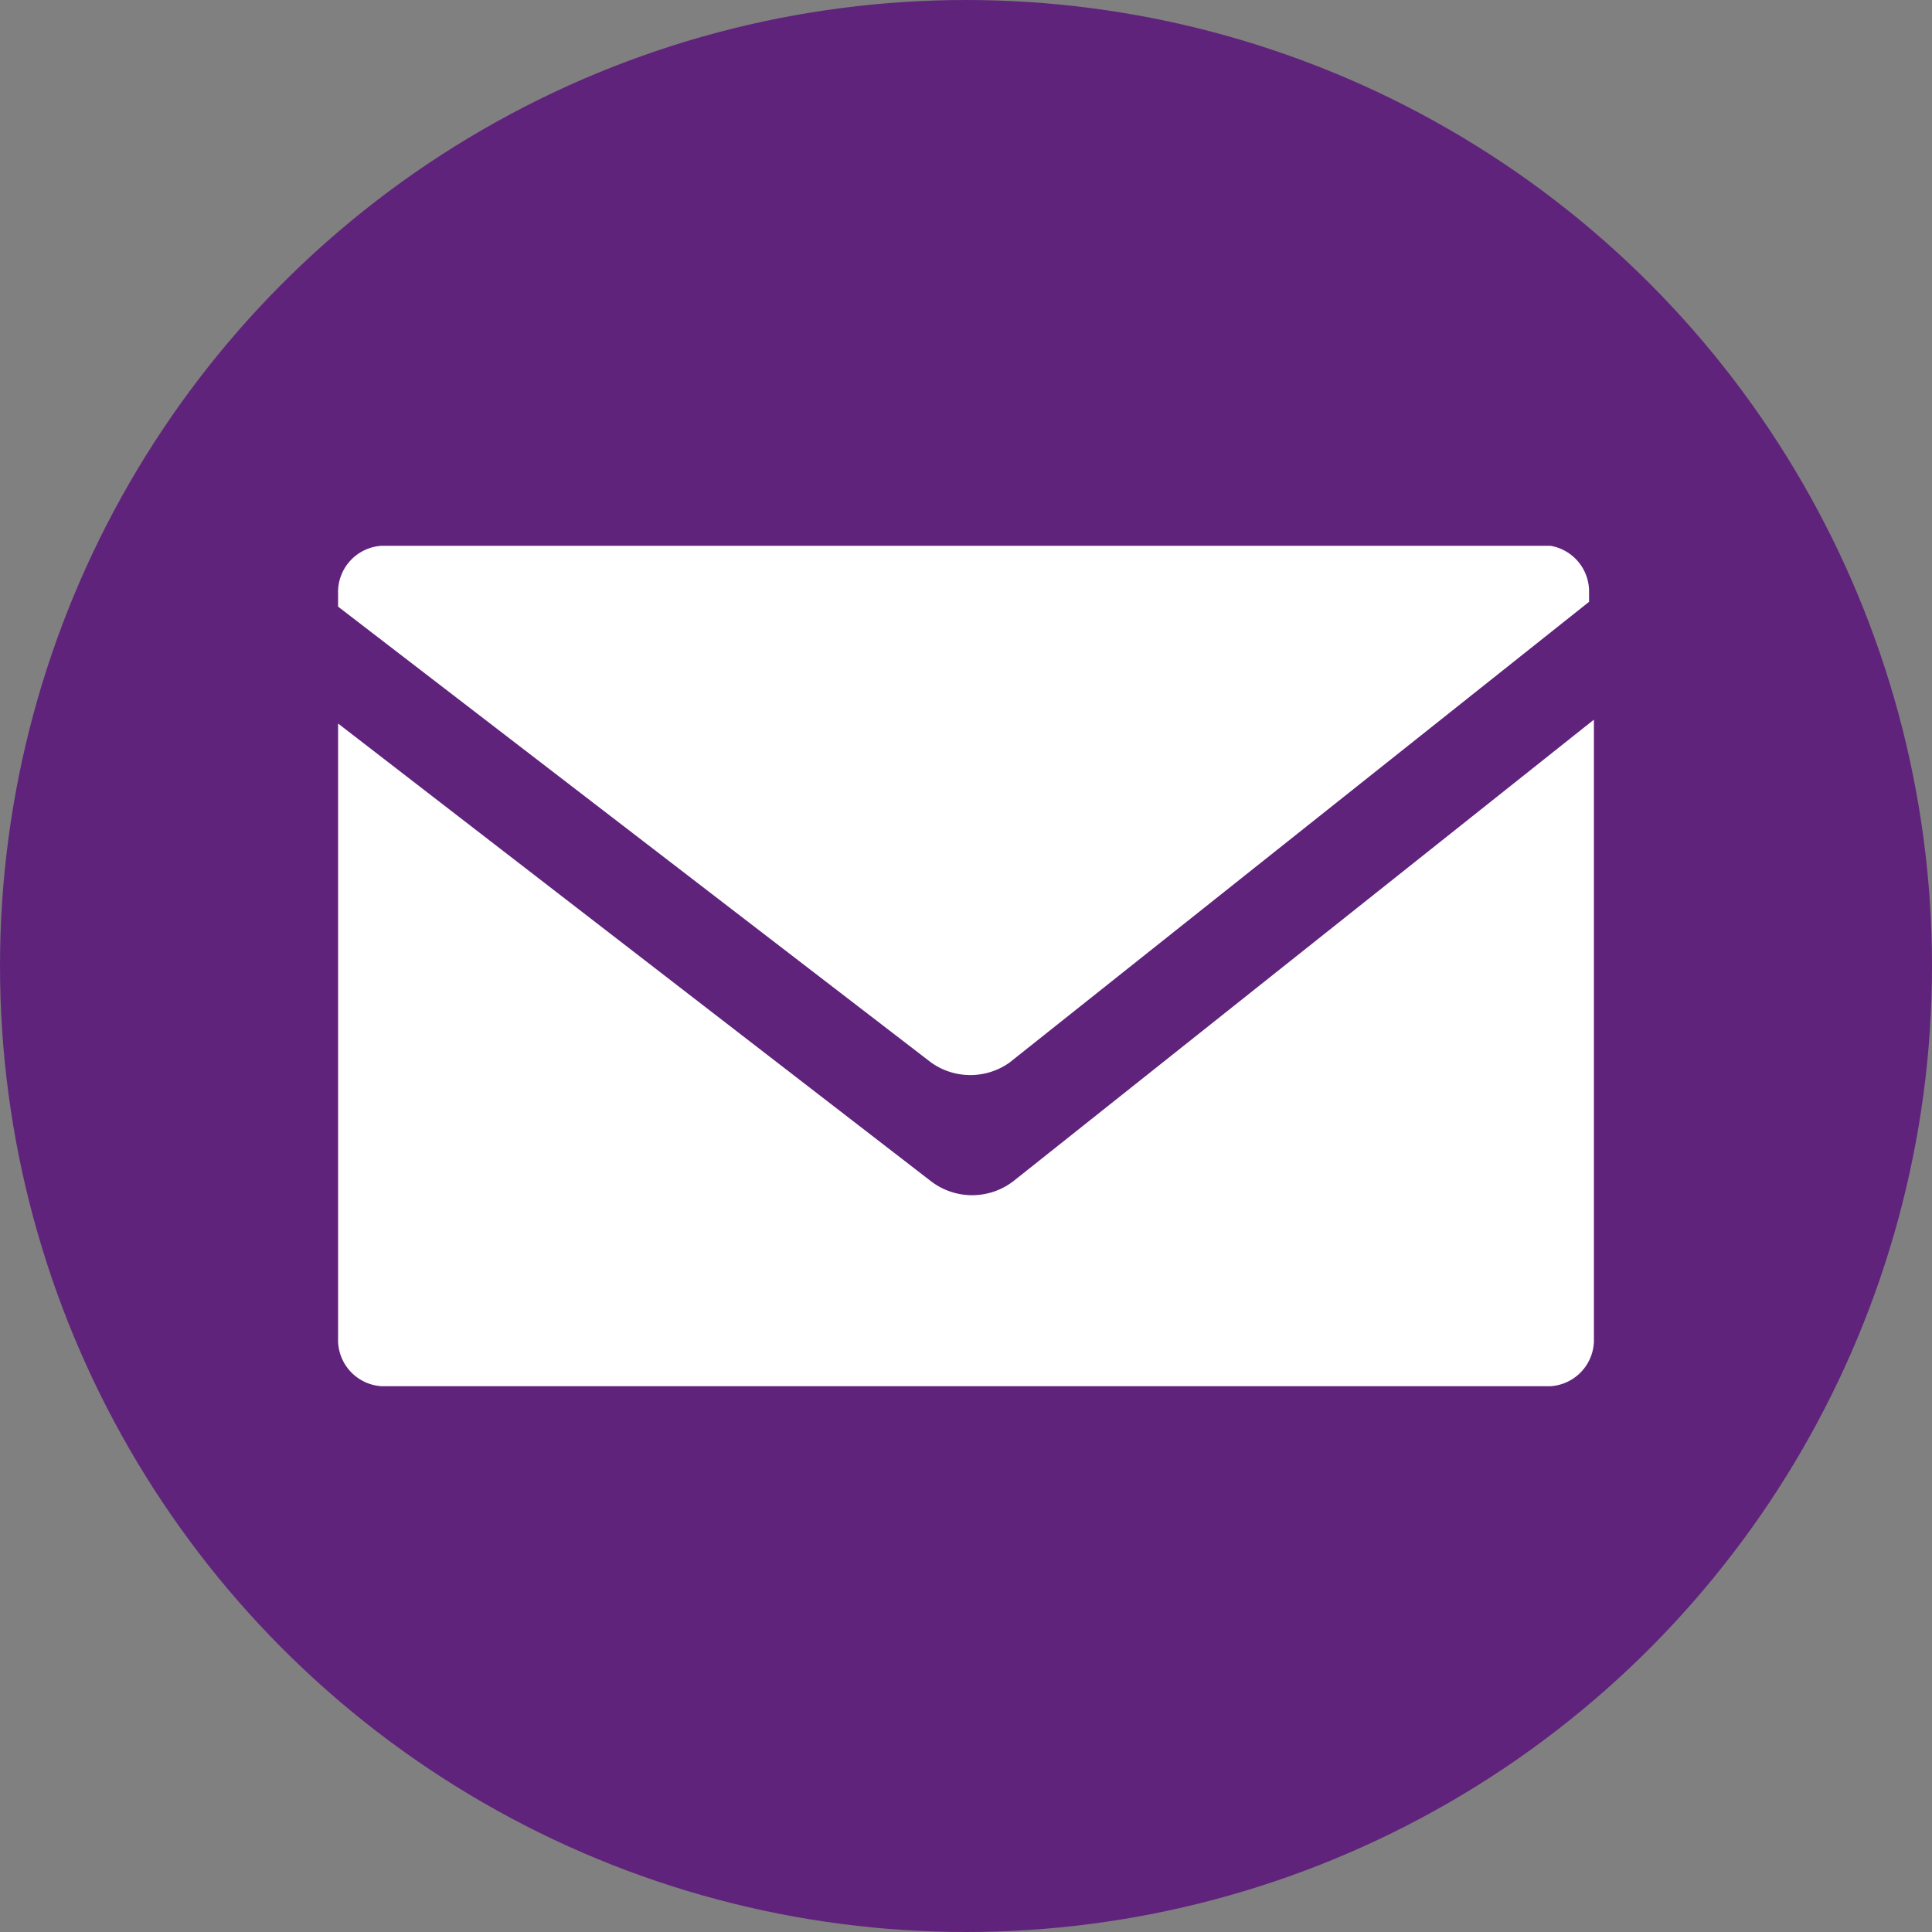
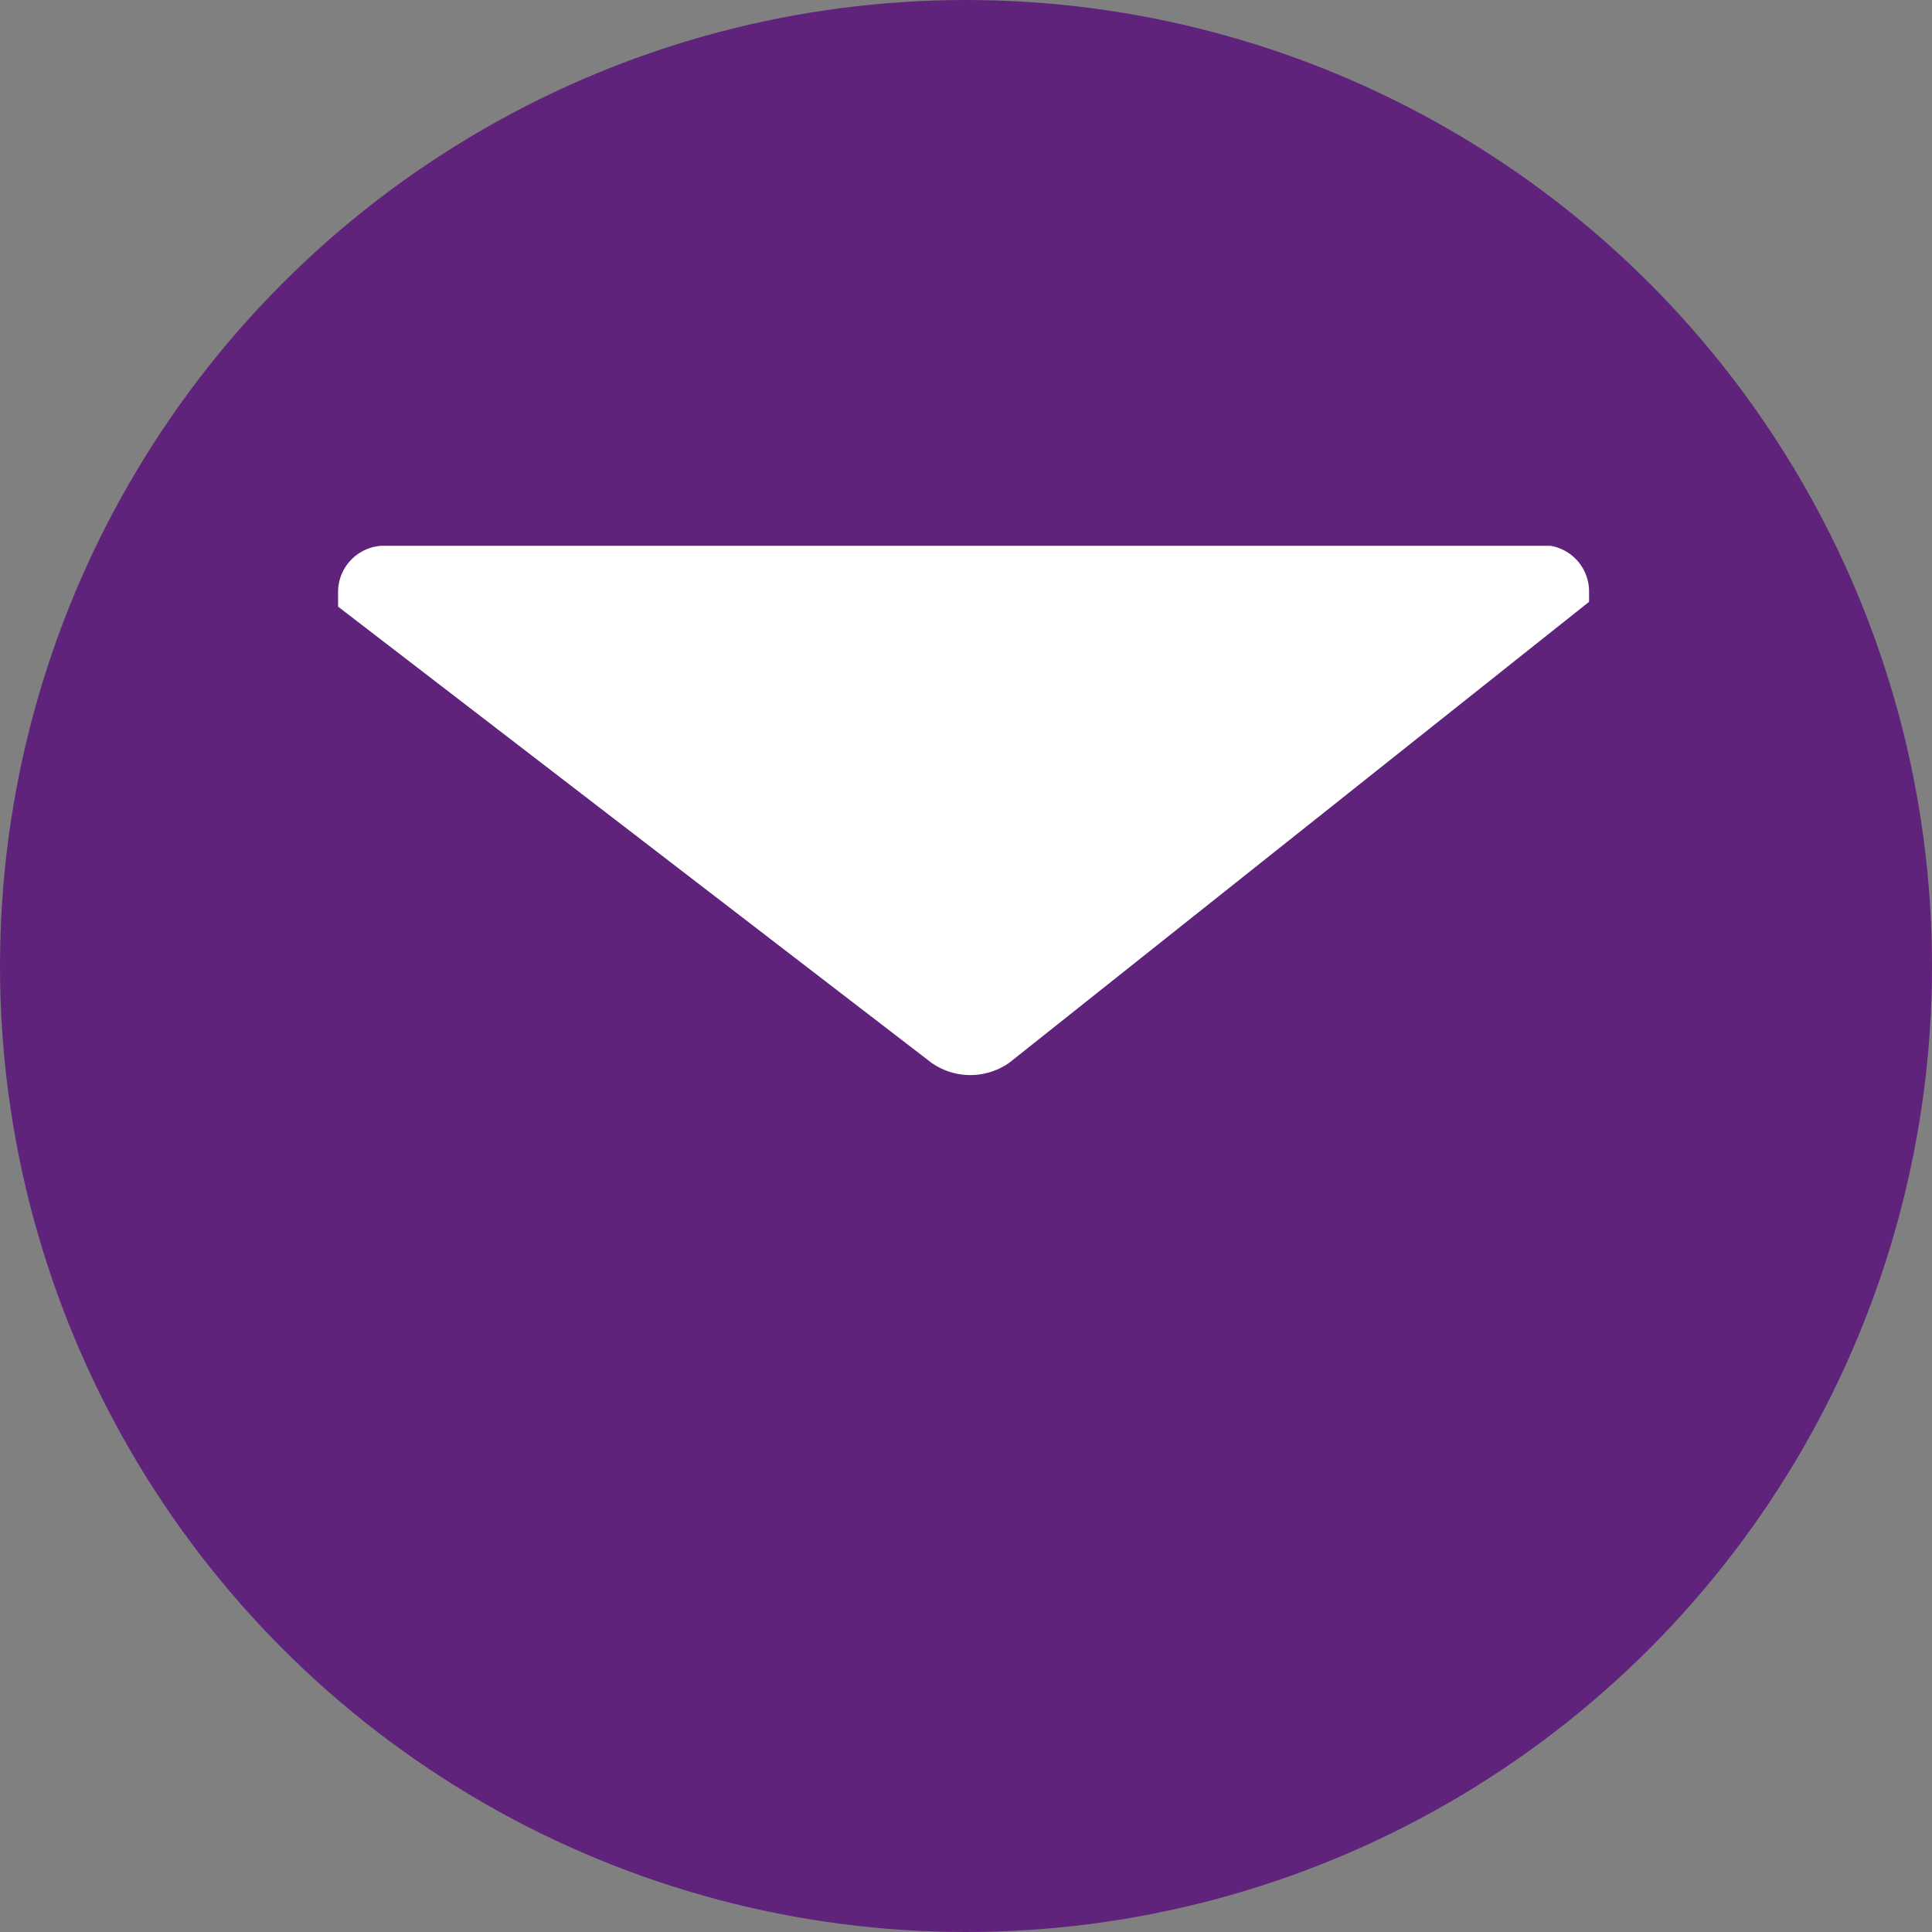
<svg xmlns="http://www.w3.org/2000/svg" id="Layer_1" data-name="Layer 1" viewBox="0 0 20 20">
  <rect x="0" y="0" width="20" height="20" fill="#808080" stroke="none" />
  <defs>
    <style>.cls-1{fill:#60237b;}.cls-2{fill:#fff;}</style>
  </defs>
  <title>icon-email</title>
  <circle class="cls-1" cx="10" cy="10" r="10" />
-   <path class="cls-2" d="M9.64,12.23,3.5,7.49v6.36a.48.48,0,0,0,.45.5h12.1a.48.48,0,0,0,.45-.5V7.45l-6,4.77A.7.7,0,0,1,9.64,12.23Z" transform="translate(0 0)" />
  <path class="cls-2" d="M16.05,5.65H3.95a.48.48,0,0,0-.45.5v.13L9.64,11a.7.7,0,0,0,.81,0l6-4.77v-.1A.48.48,0,0,0,16.05,5.65Z" transform="translate(0 0)" />
</svg>